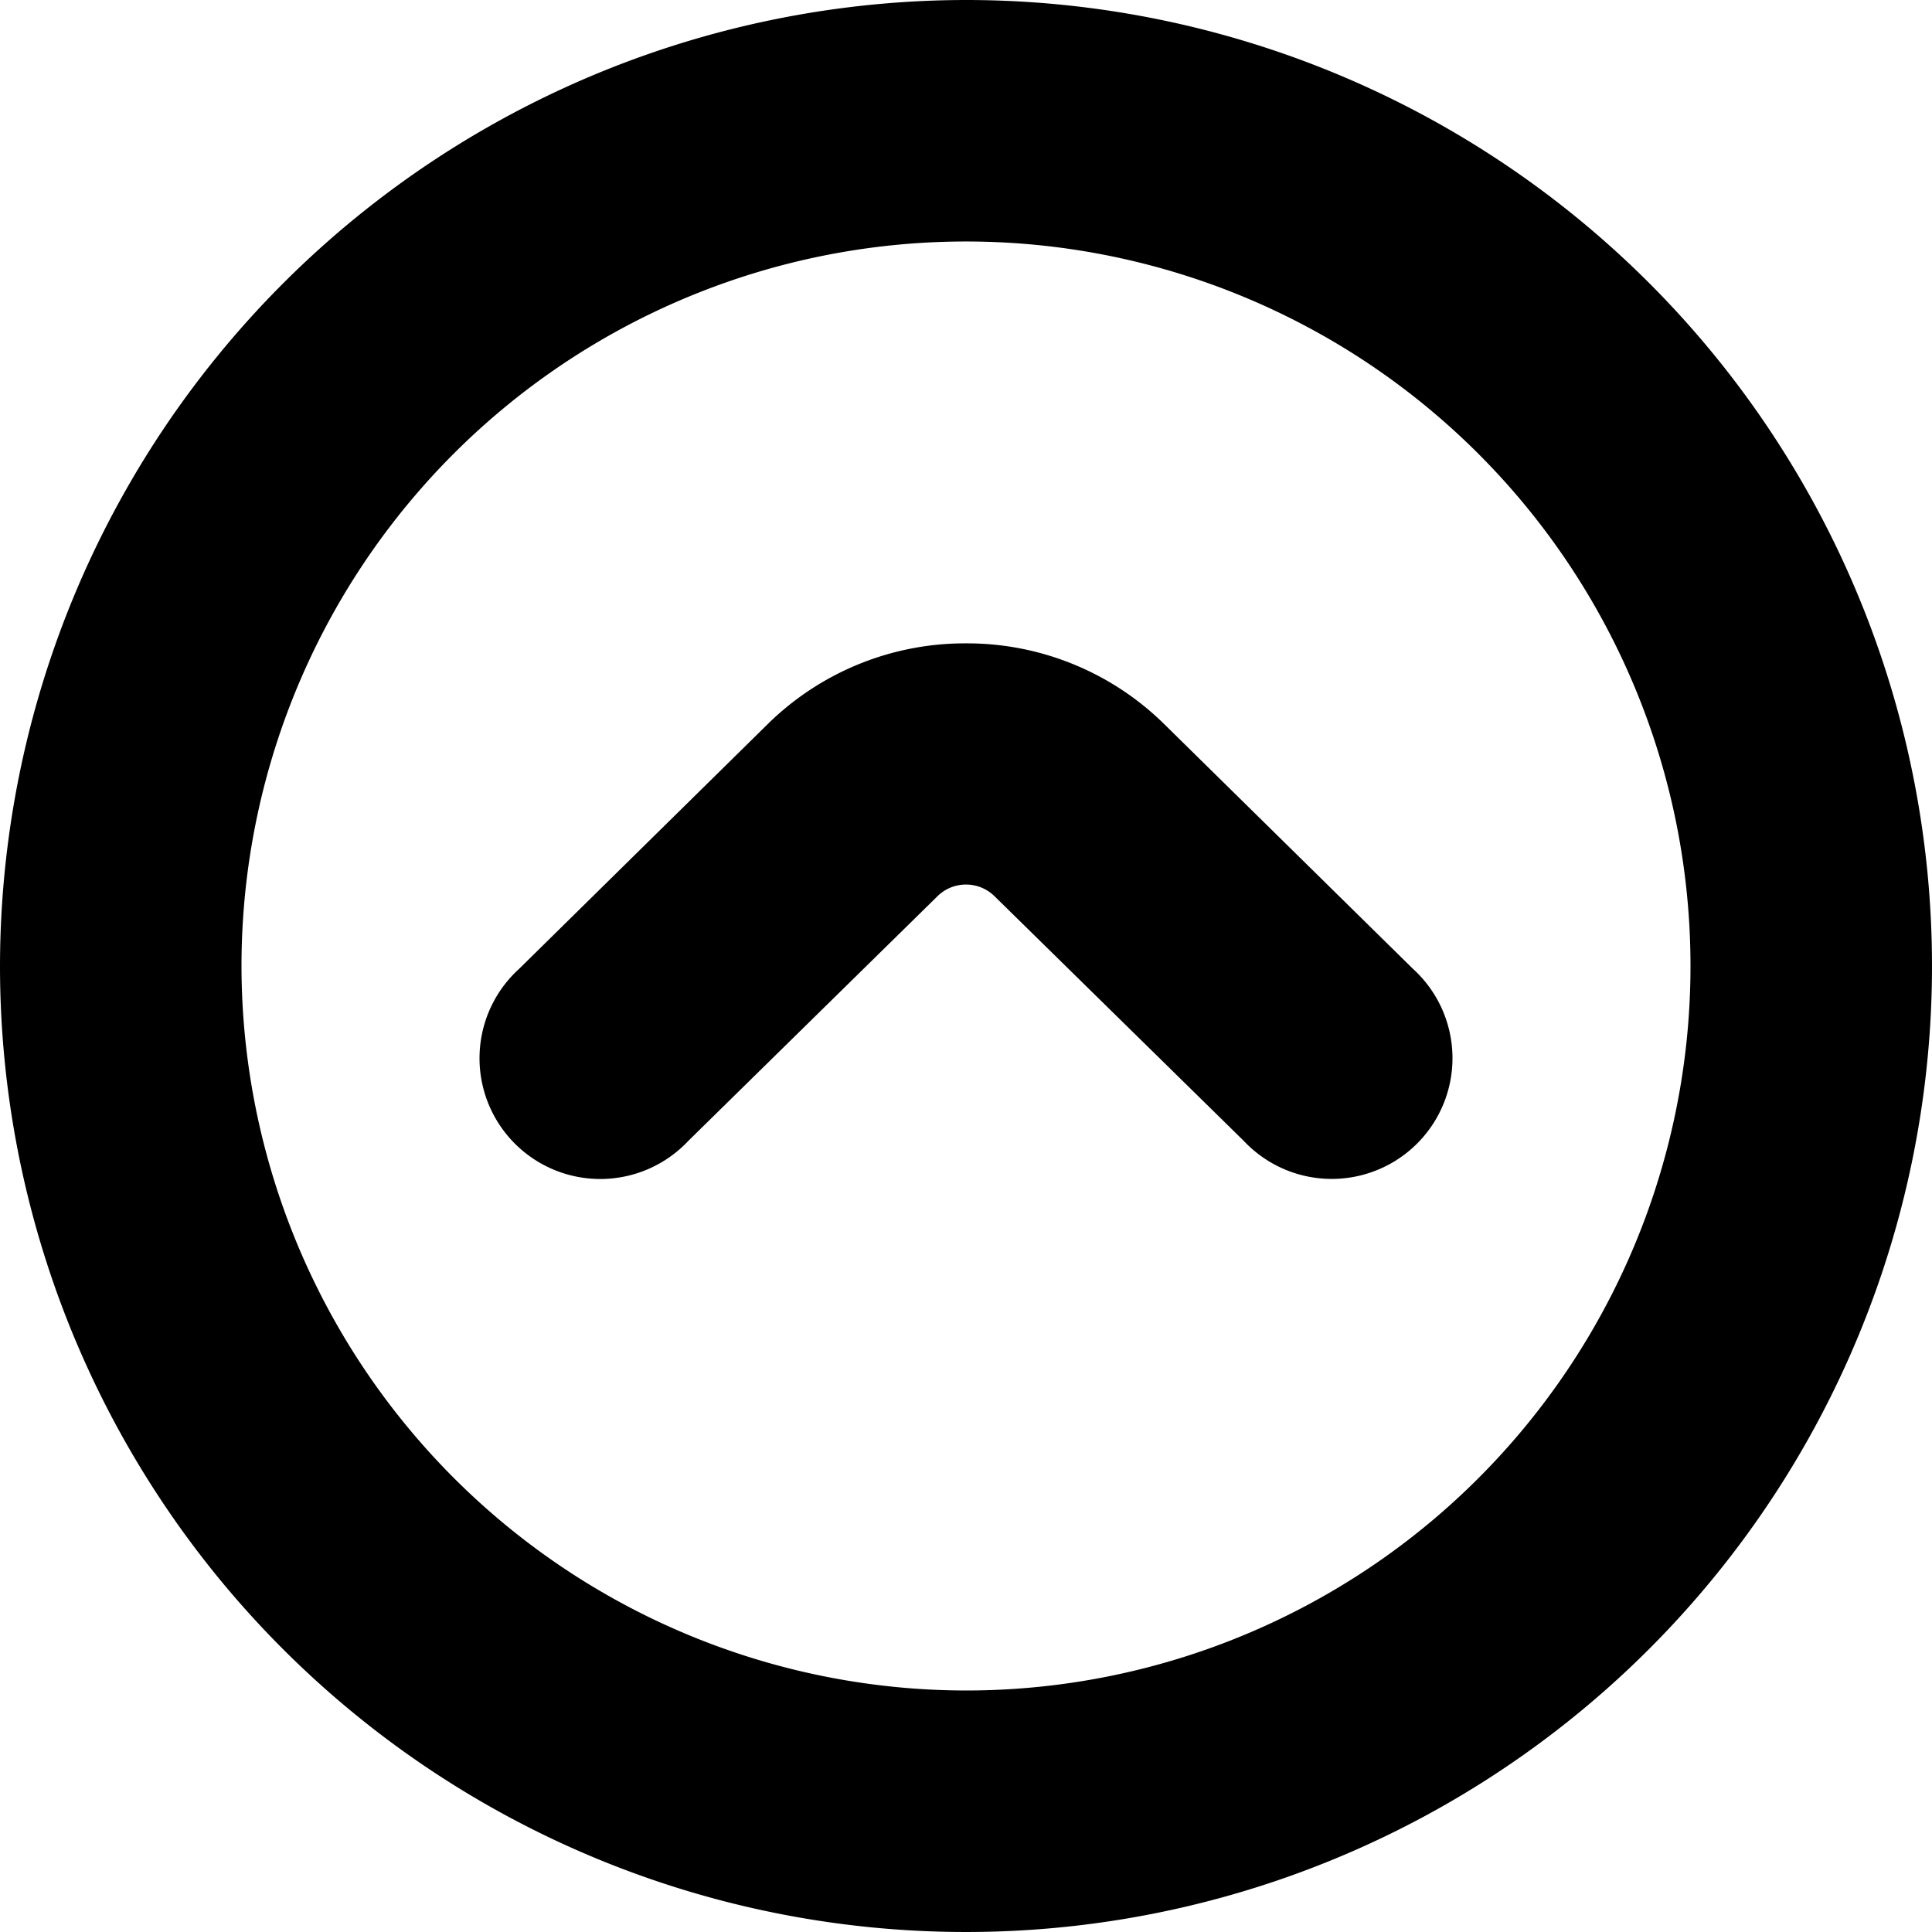
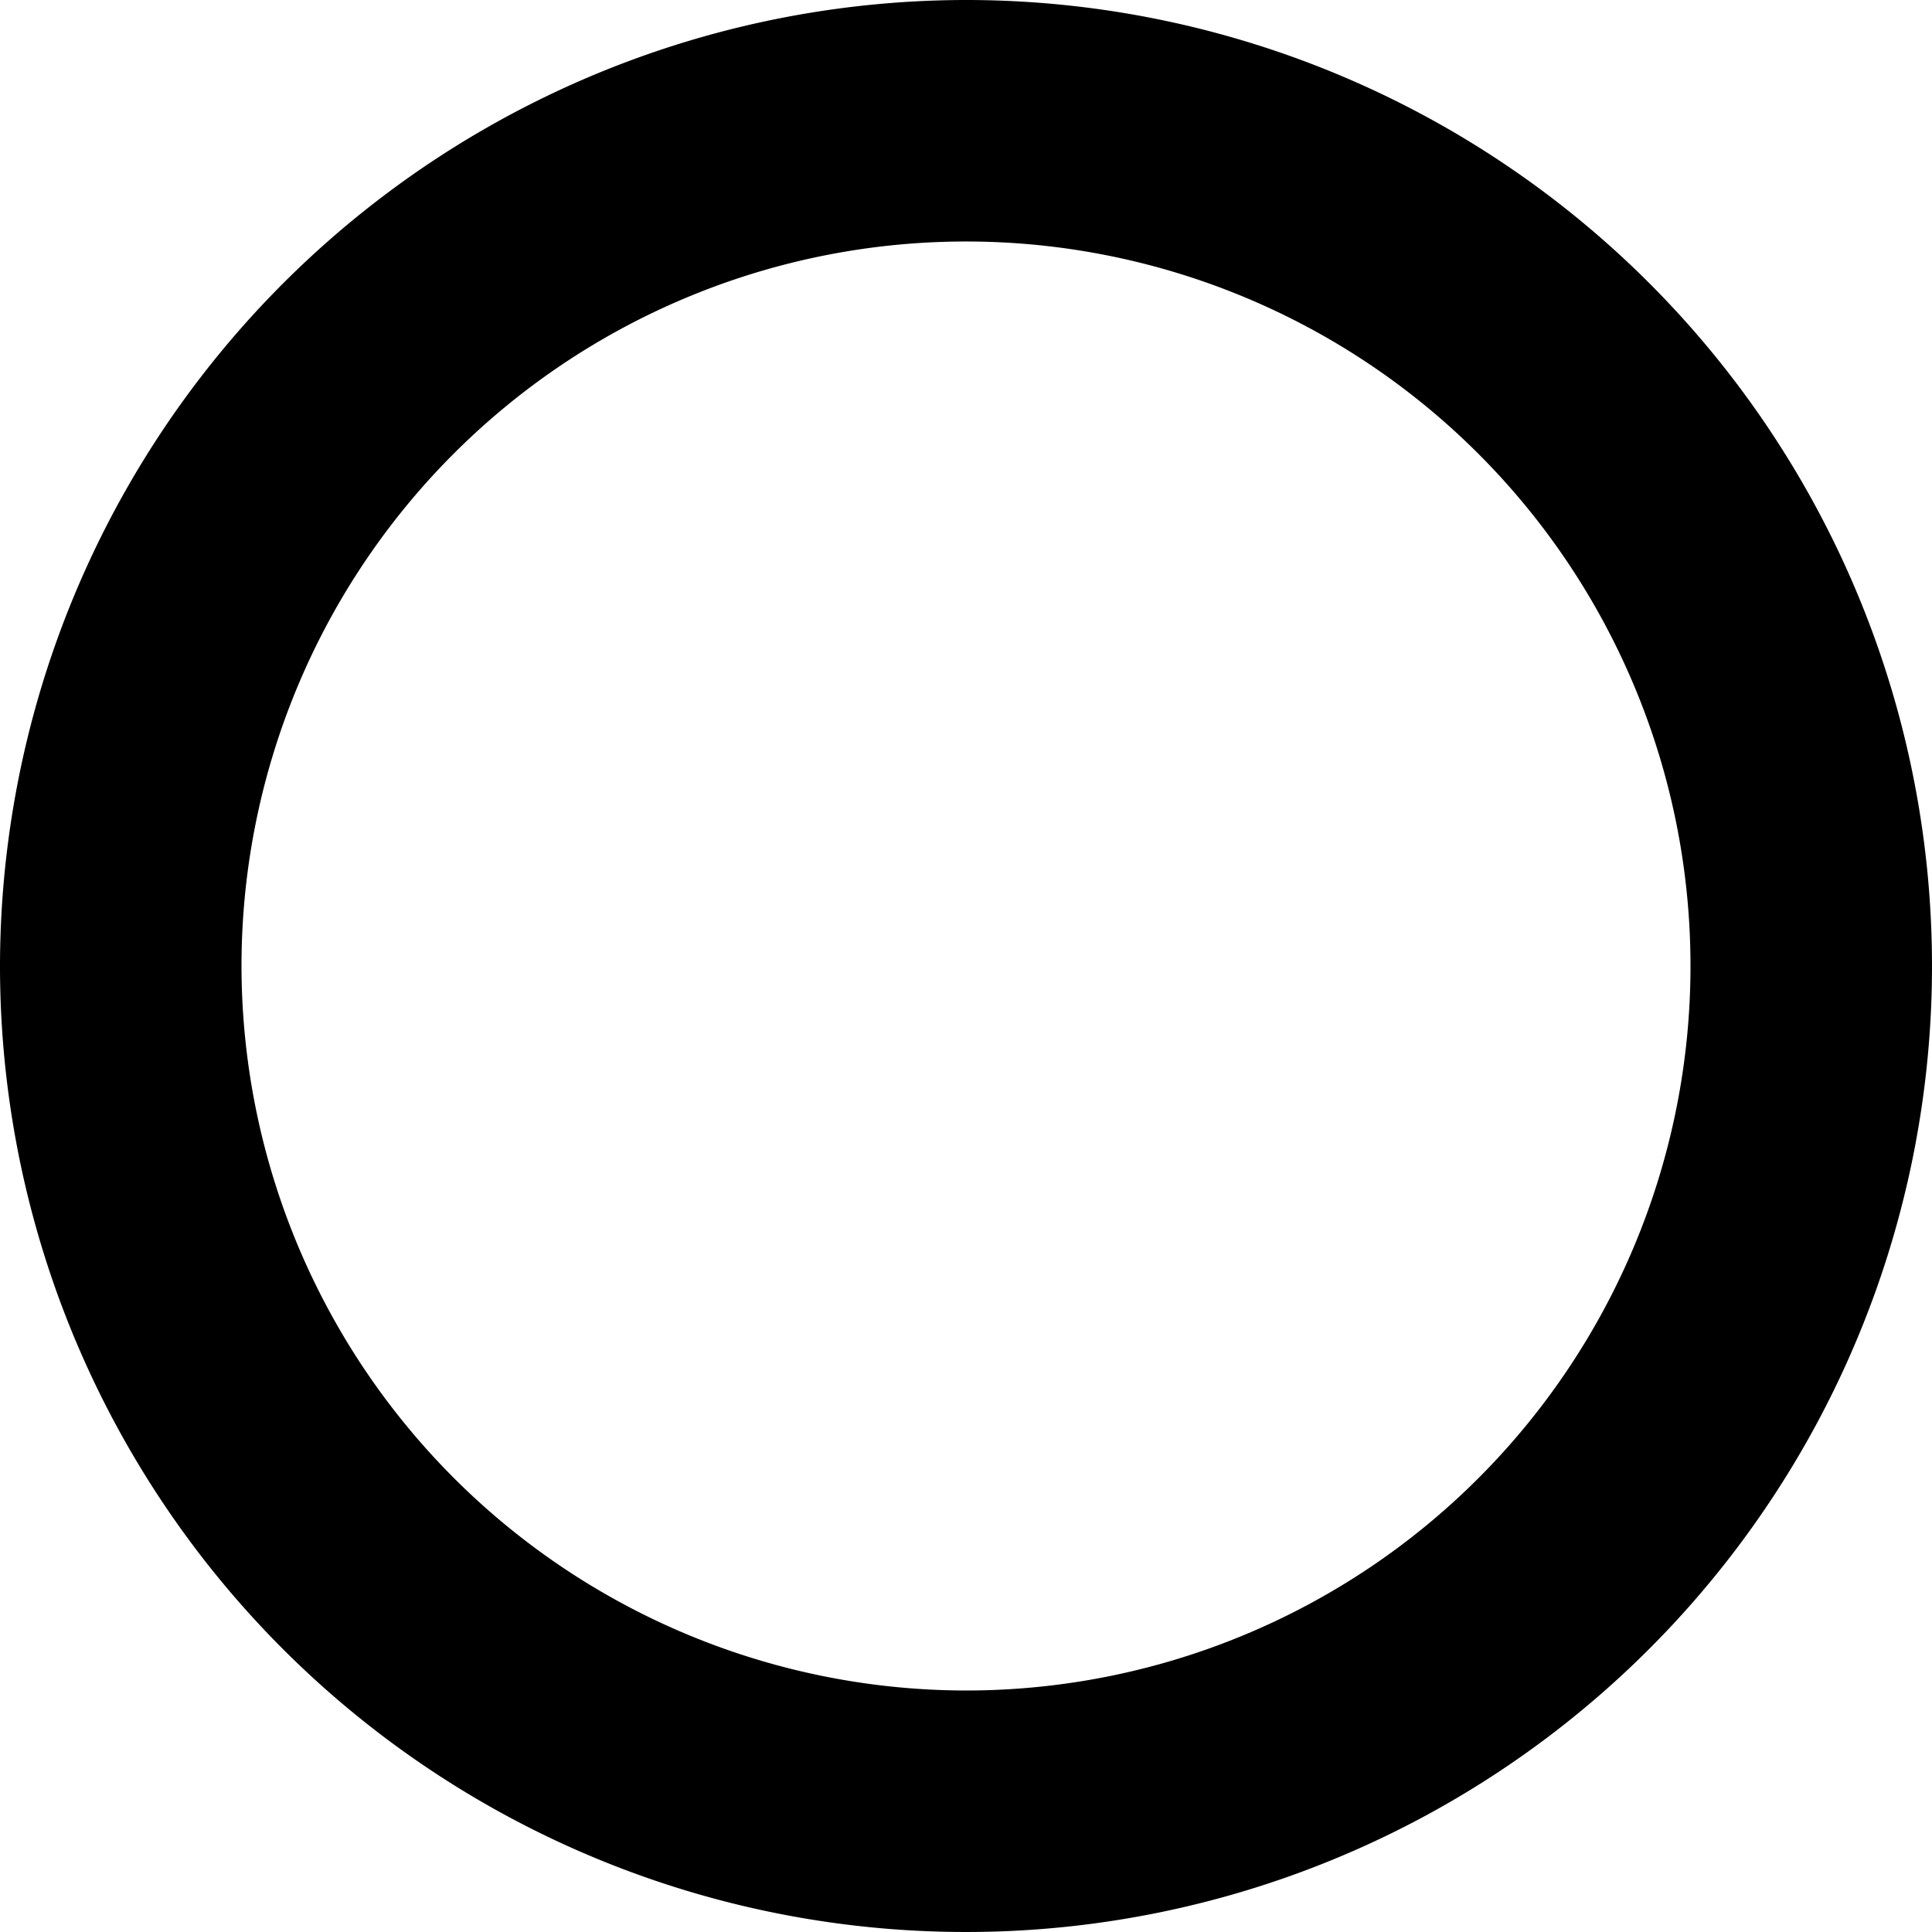
<svg xmlns="http://www.w3.org/2000/svg" id="arrow-circle-down" viewBox="0 0 24 24" width="512" height="512">
  <g>
    <path d="M12,0A12,12,0,1,1,0,12,12.013,12.013,0,0,1,12,0Zm0,21a9,9,0,1,0-9-9A9.01,9.01,0,0,0,12,21Z" />
-     <path d="M12,7.992a3.491,3.491,0,0,1,2.45.991l3.1,3.05a1.5,1.5,0,1,1-2.1,2.139l-3.1-3.043a.505.505,0,0,0-.7,0l-3.1,3.044a1.5,1.5,0,1,1-2.1-2.139l3.1-3.052A3.494,3.494,0,0,1,12,7.992Z" />
  </g>
</svg>